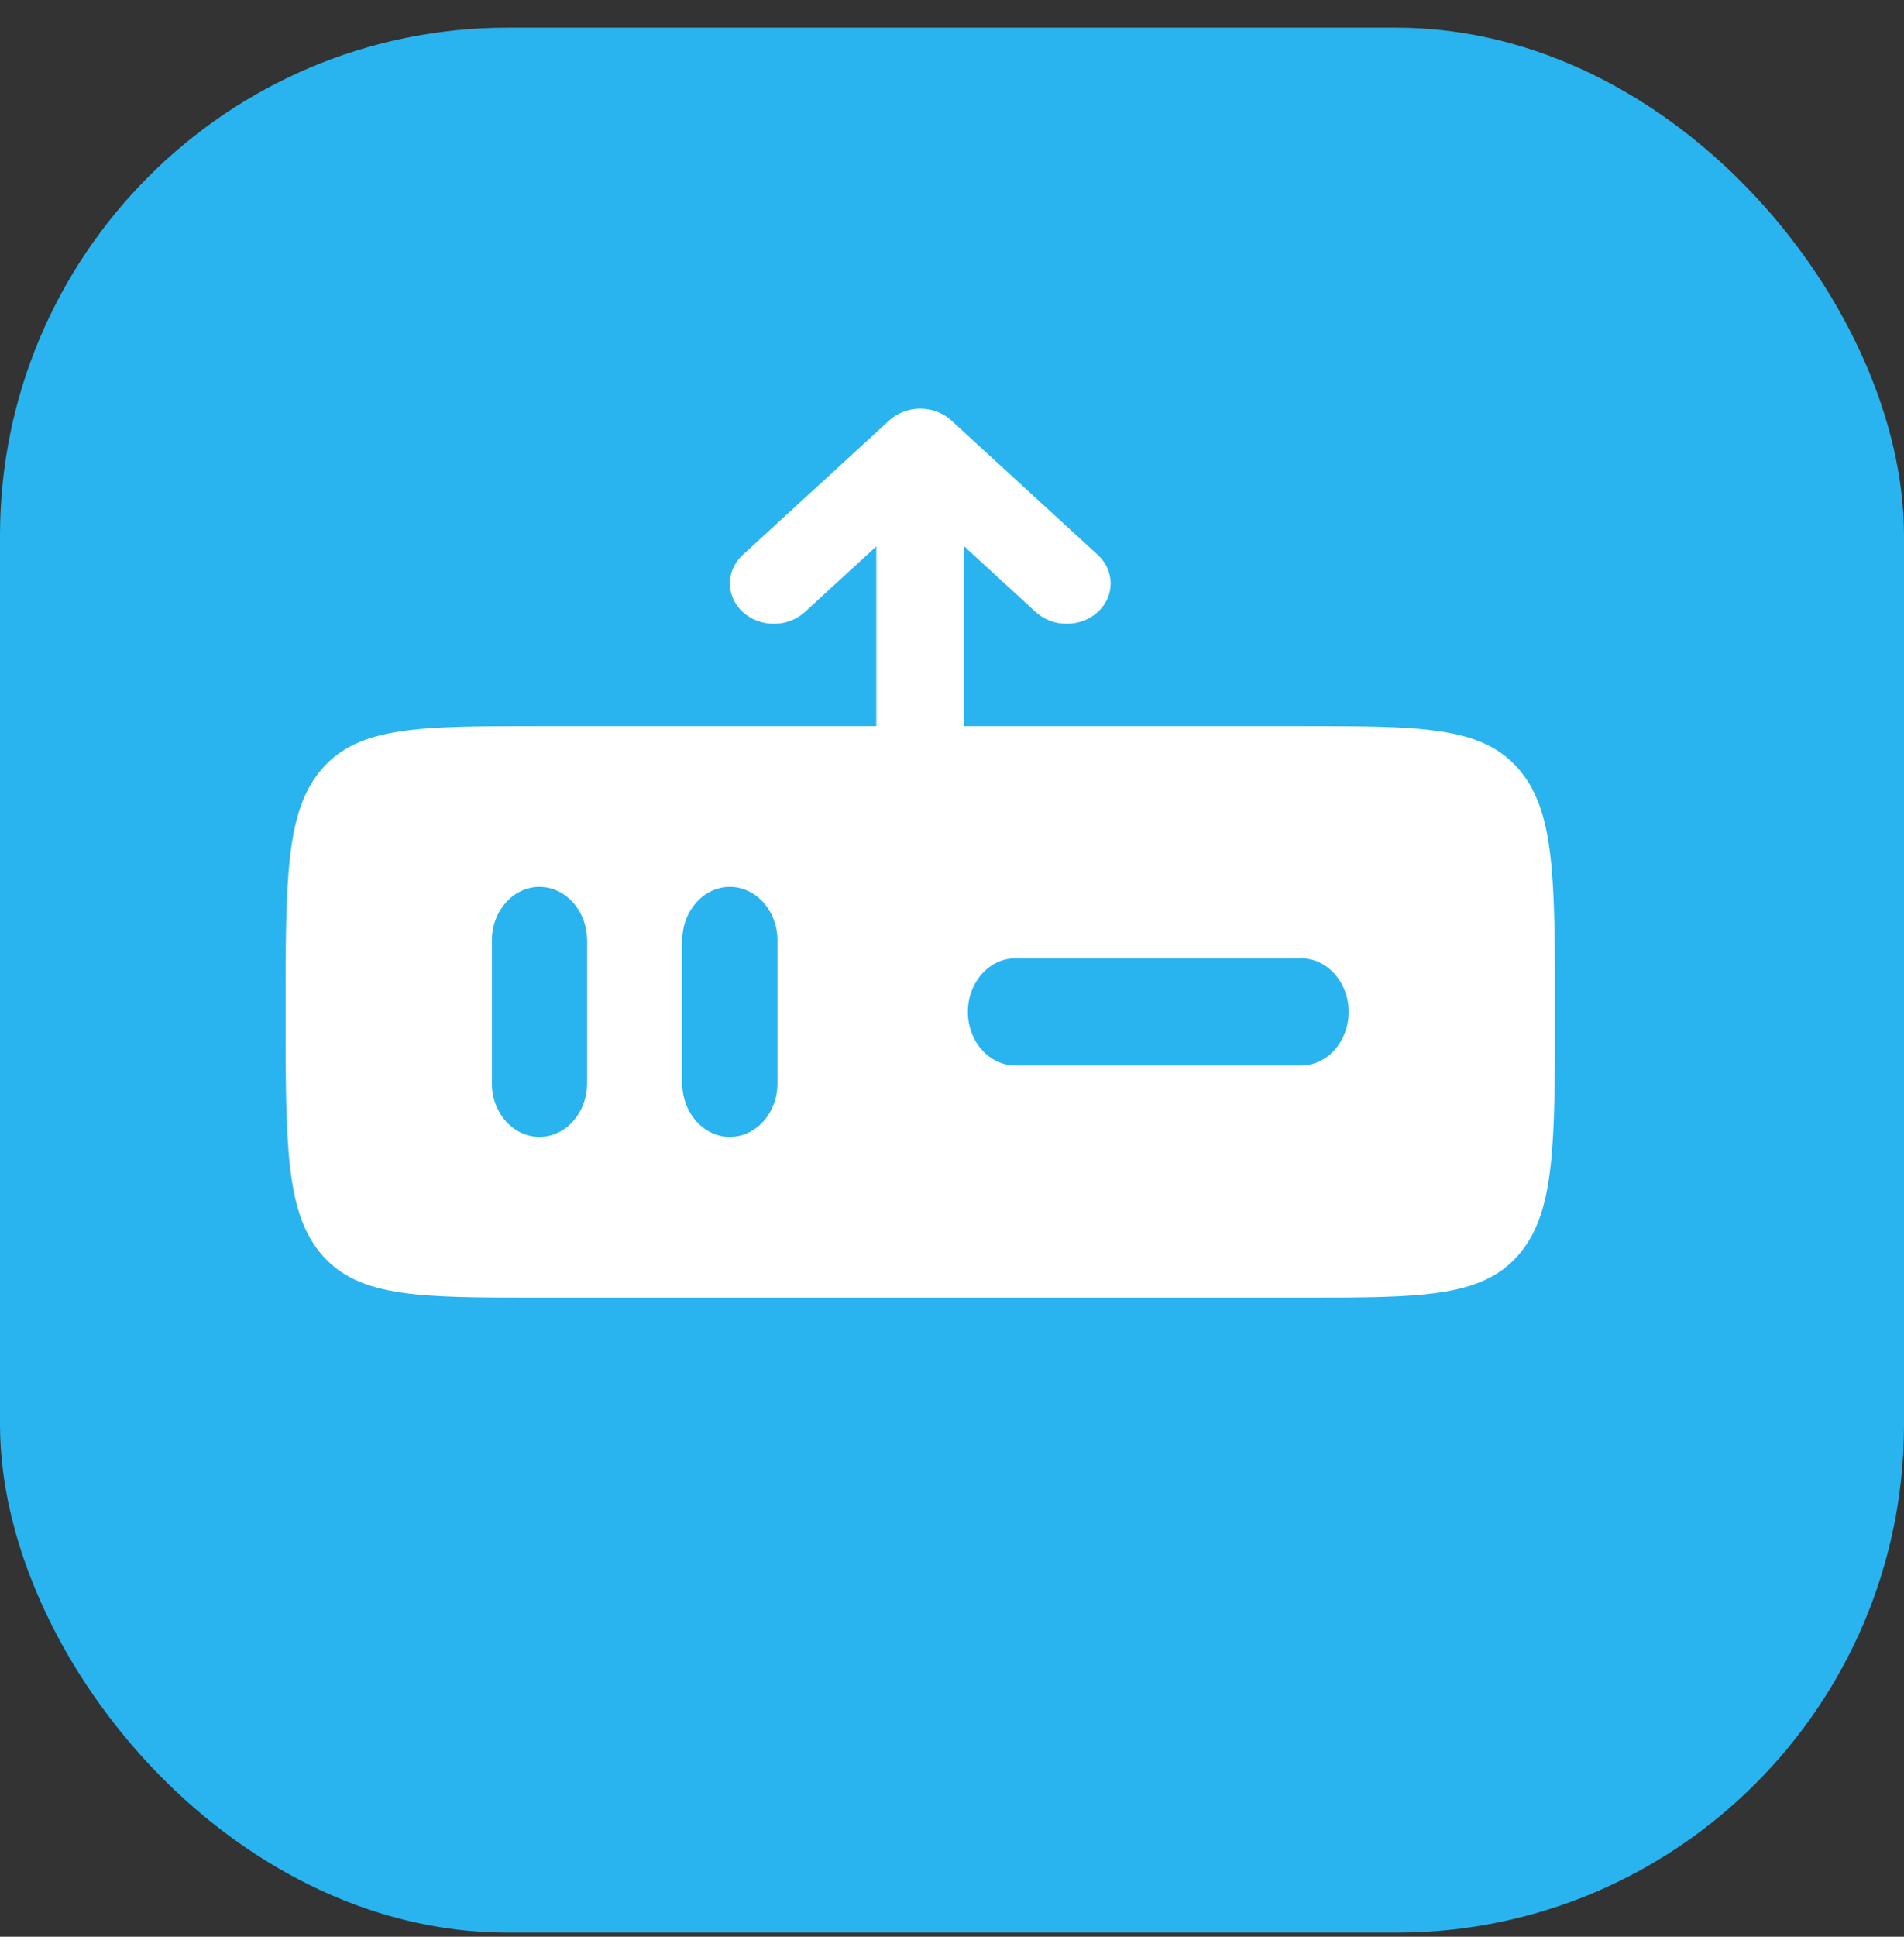
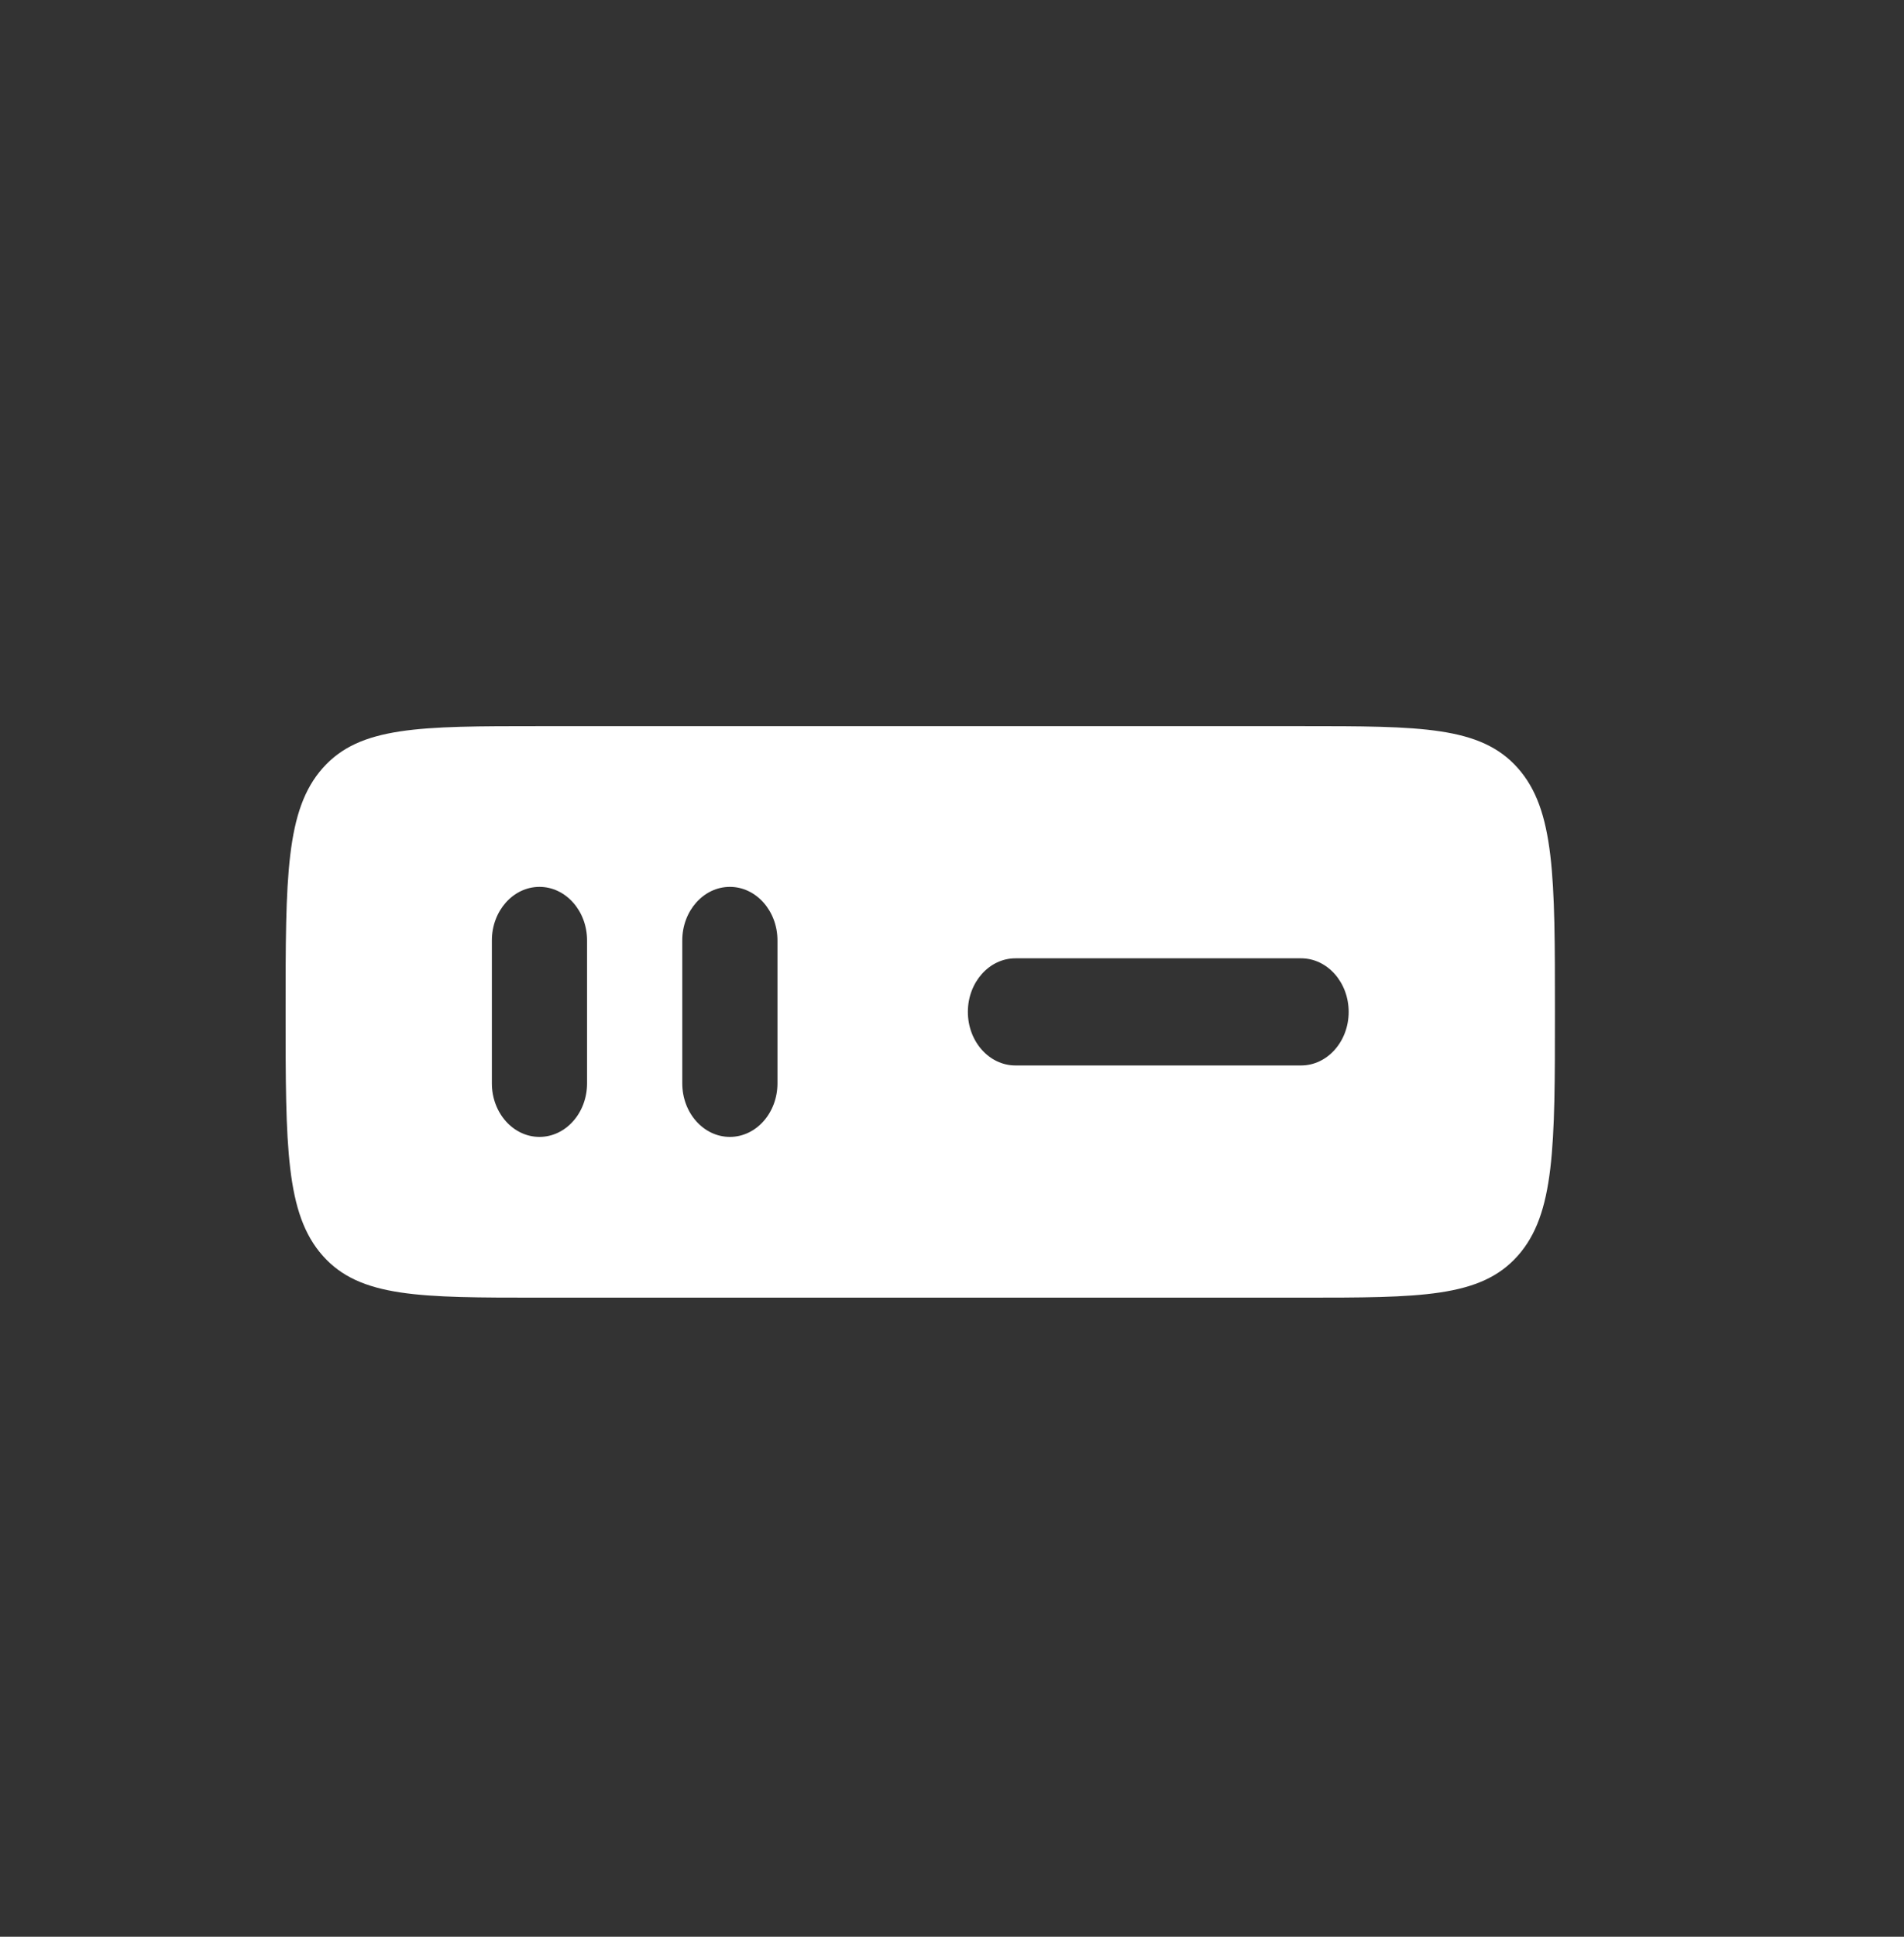
<svg xmlns="http://www.w3.org/2000/svg" width="60" height="61" viewBox="0 0 60 61" fill="none">
  <rect x="0" y="0" width="60" height="61" fill="#333333" stroke="none" />
-   <rect y="0.871" width="60" height="60" rx="16" fill="#29B4F0" />
  <path fill-rule="evenodd" clip-rule="evenodd" d="M10.172 24.189C9 25.507 9 27.628 9 31.871C9 36.113 9 38.235 10.172 39.553C11.343 40.871 13.229 40.871 17 40.871H41C44.771 40.871 46.657 40.871 47.828 39.553C49 38.235 49 36.113 49 31.871C49 27.628 49 25.507 47.828 24.189C46.657 22.871 44.771 22.871 41 22.871H17C13.229 22.871 11.343 22.871 10.172 24.189ZM23 35.808C22.172 35.808 21.5 35.053 21.5 34.121V29.621C21.5 28.689 22.172 27.933 23 27.933C23.828 27.933 24.5 28.689 24.5 29.621V34.121C24.5 35.053 23.828 35.808 23 35.808ZM32 30.183C31.172 30.183 30.5 30.939 30.5 31.871C30.5 32.803 31.172 33.558 32 33.558H41C41.828 33.558 42.5 32.803 42.5 31.871C42.5 30.939 41.828 30.183 41 30.183H32ZM17 35.808C16.172 35.808 15.5 35.053 15.5 34.121V29.621C15.5 28.689 16.172 27.933 17 27.933C17.828 27.933 18.5 28.689 18.5 29.621V34.121C18.5 35.053 17.828 35.808 17 35.808Z" fill="white" />
-   <path fill-rule="evenodd" clip-rule="evenodd" d="M28.021 13.243C28.562 12.747 29.438 12.747 29.979 13.243L34.594 17.478C35.135 17.974 35.135 18.779 34.594 19.275C34.054 19.771 33.177 19.771 32.636 19.275L30.385 17.209V26C30.385 26.702 29.765 27.271 29 27.271C28.235 27.271 27.615 26.702 27.615 26V17.209L25.364 19.275C24.823 19.771 23.946 19.771 23.406 19.275C22.865 18.779 22.865 17.974 23.406 17.478L28.021 13.243Z" fill="white" />
</svg>